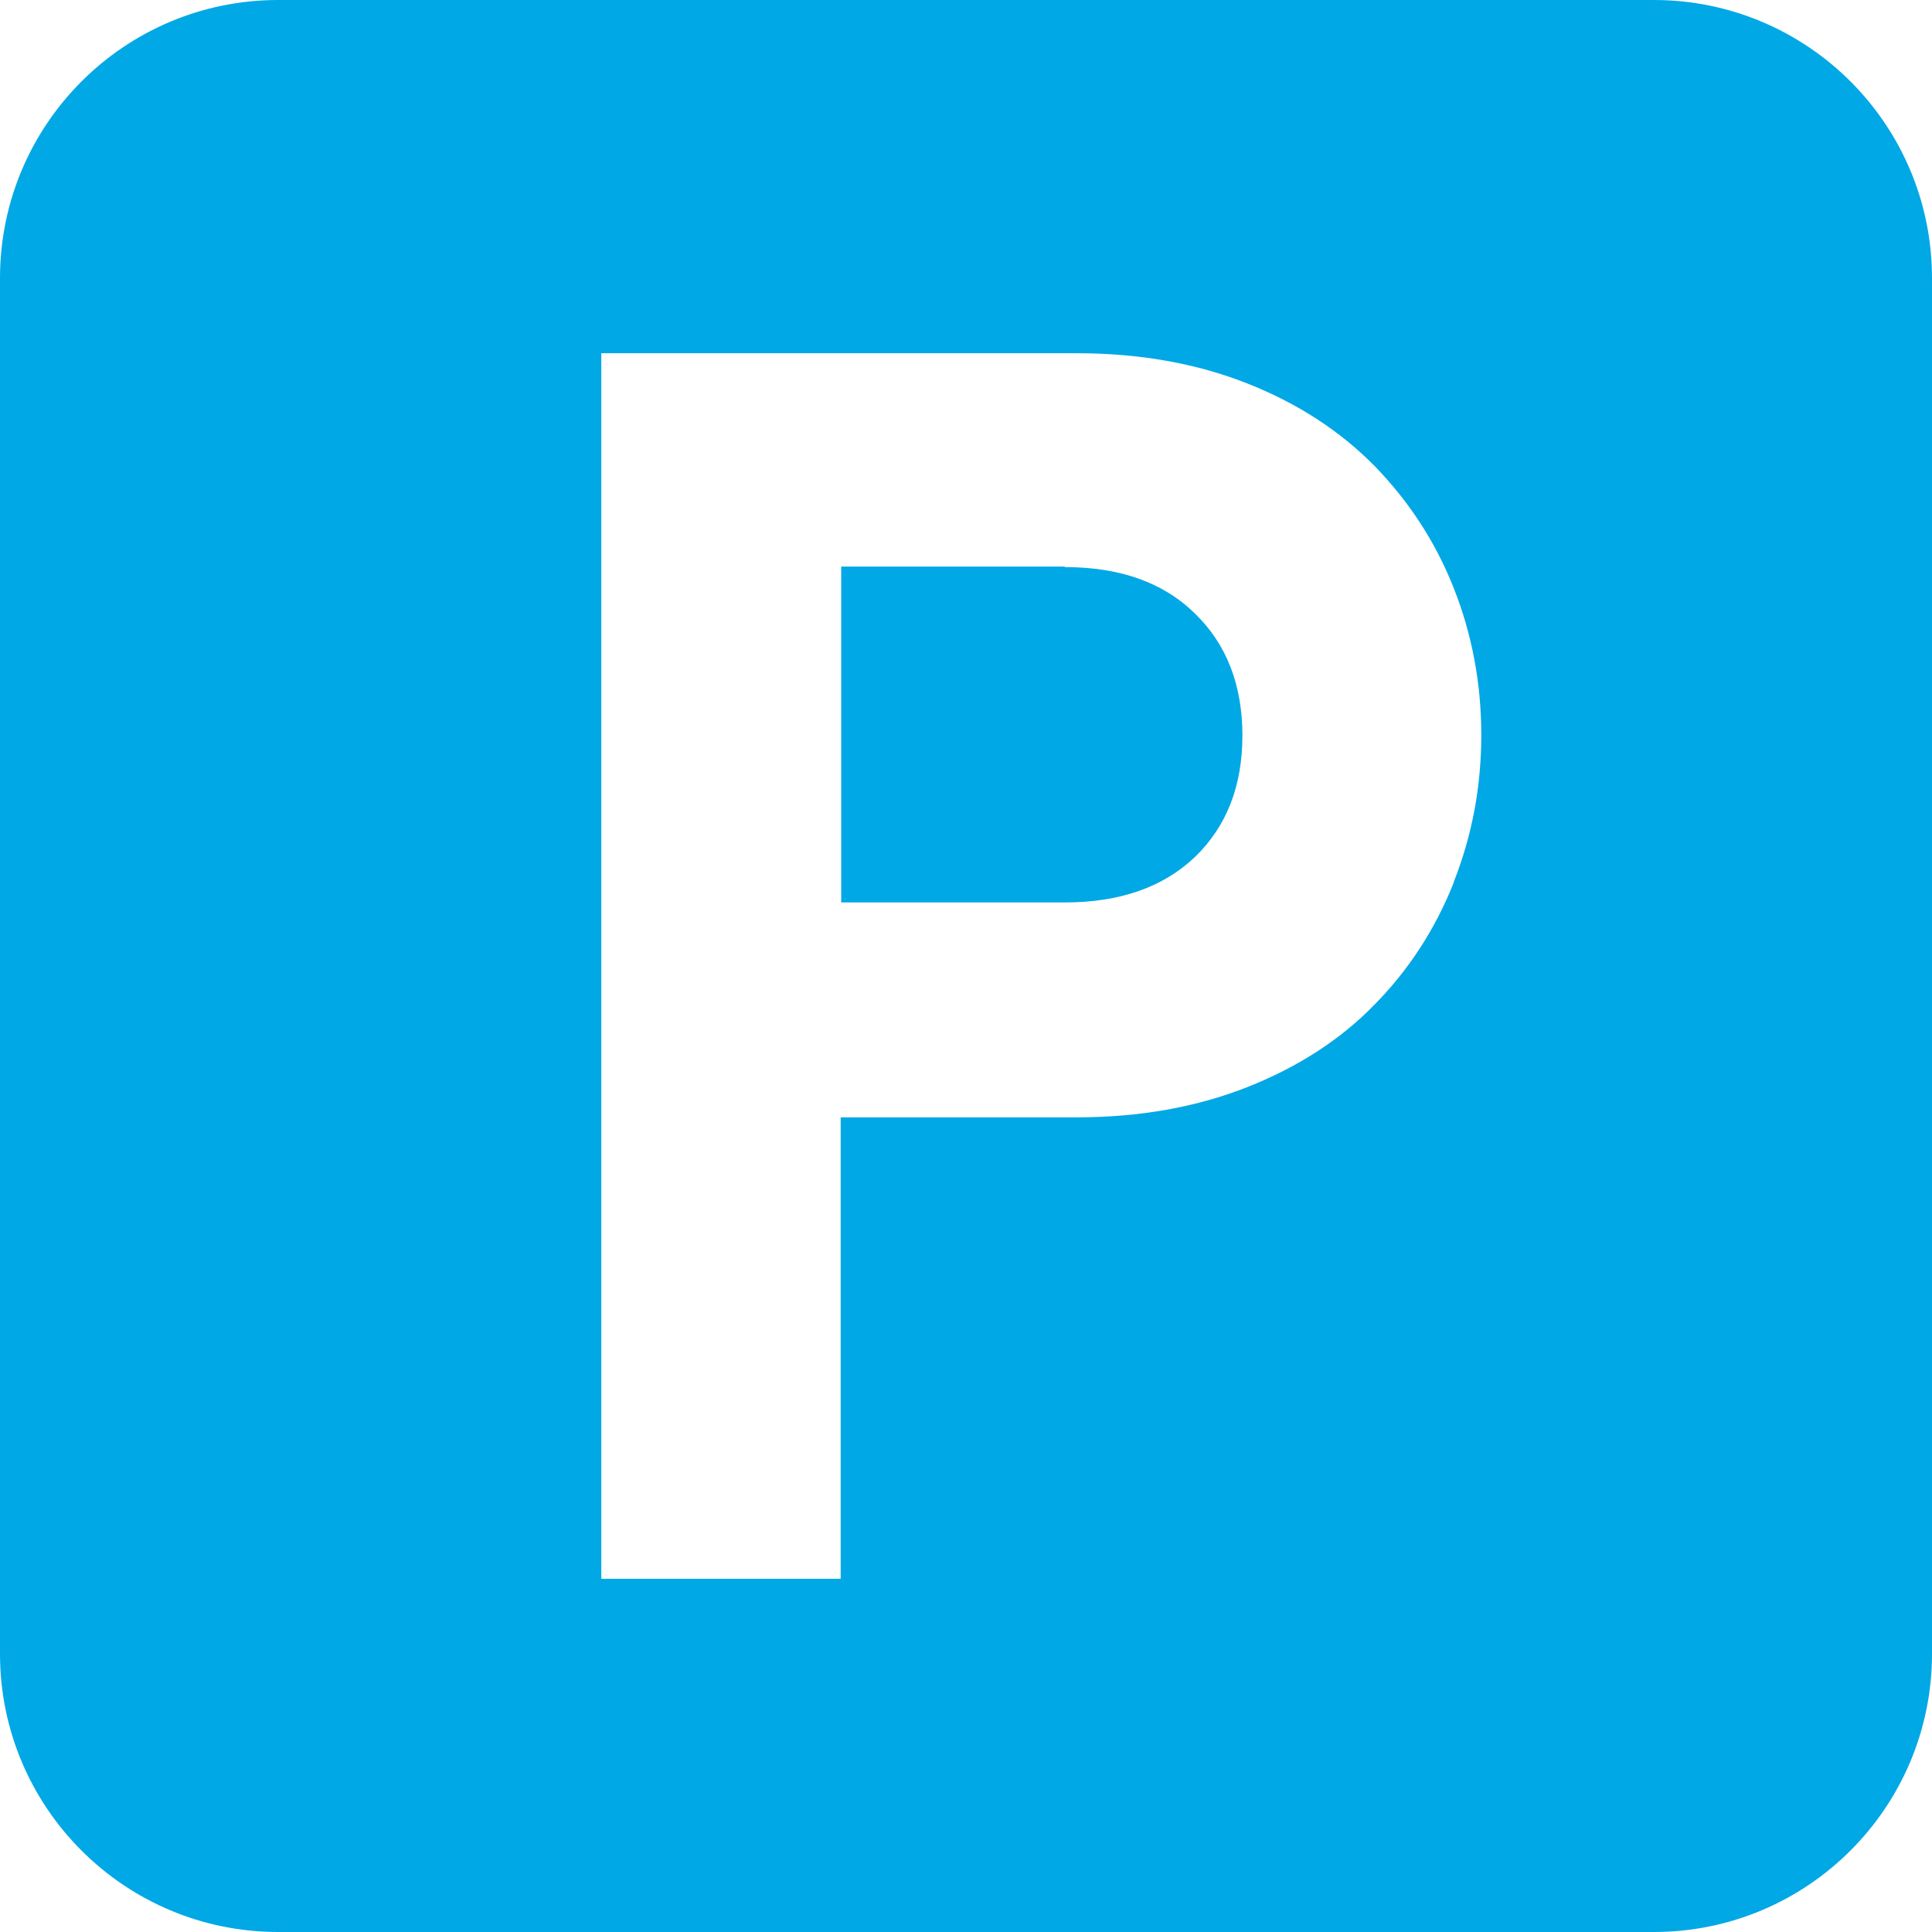
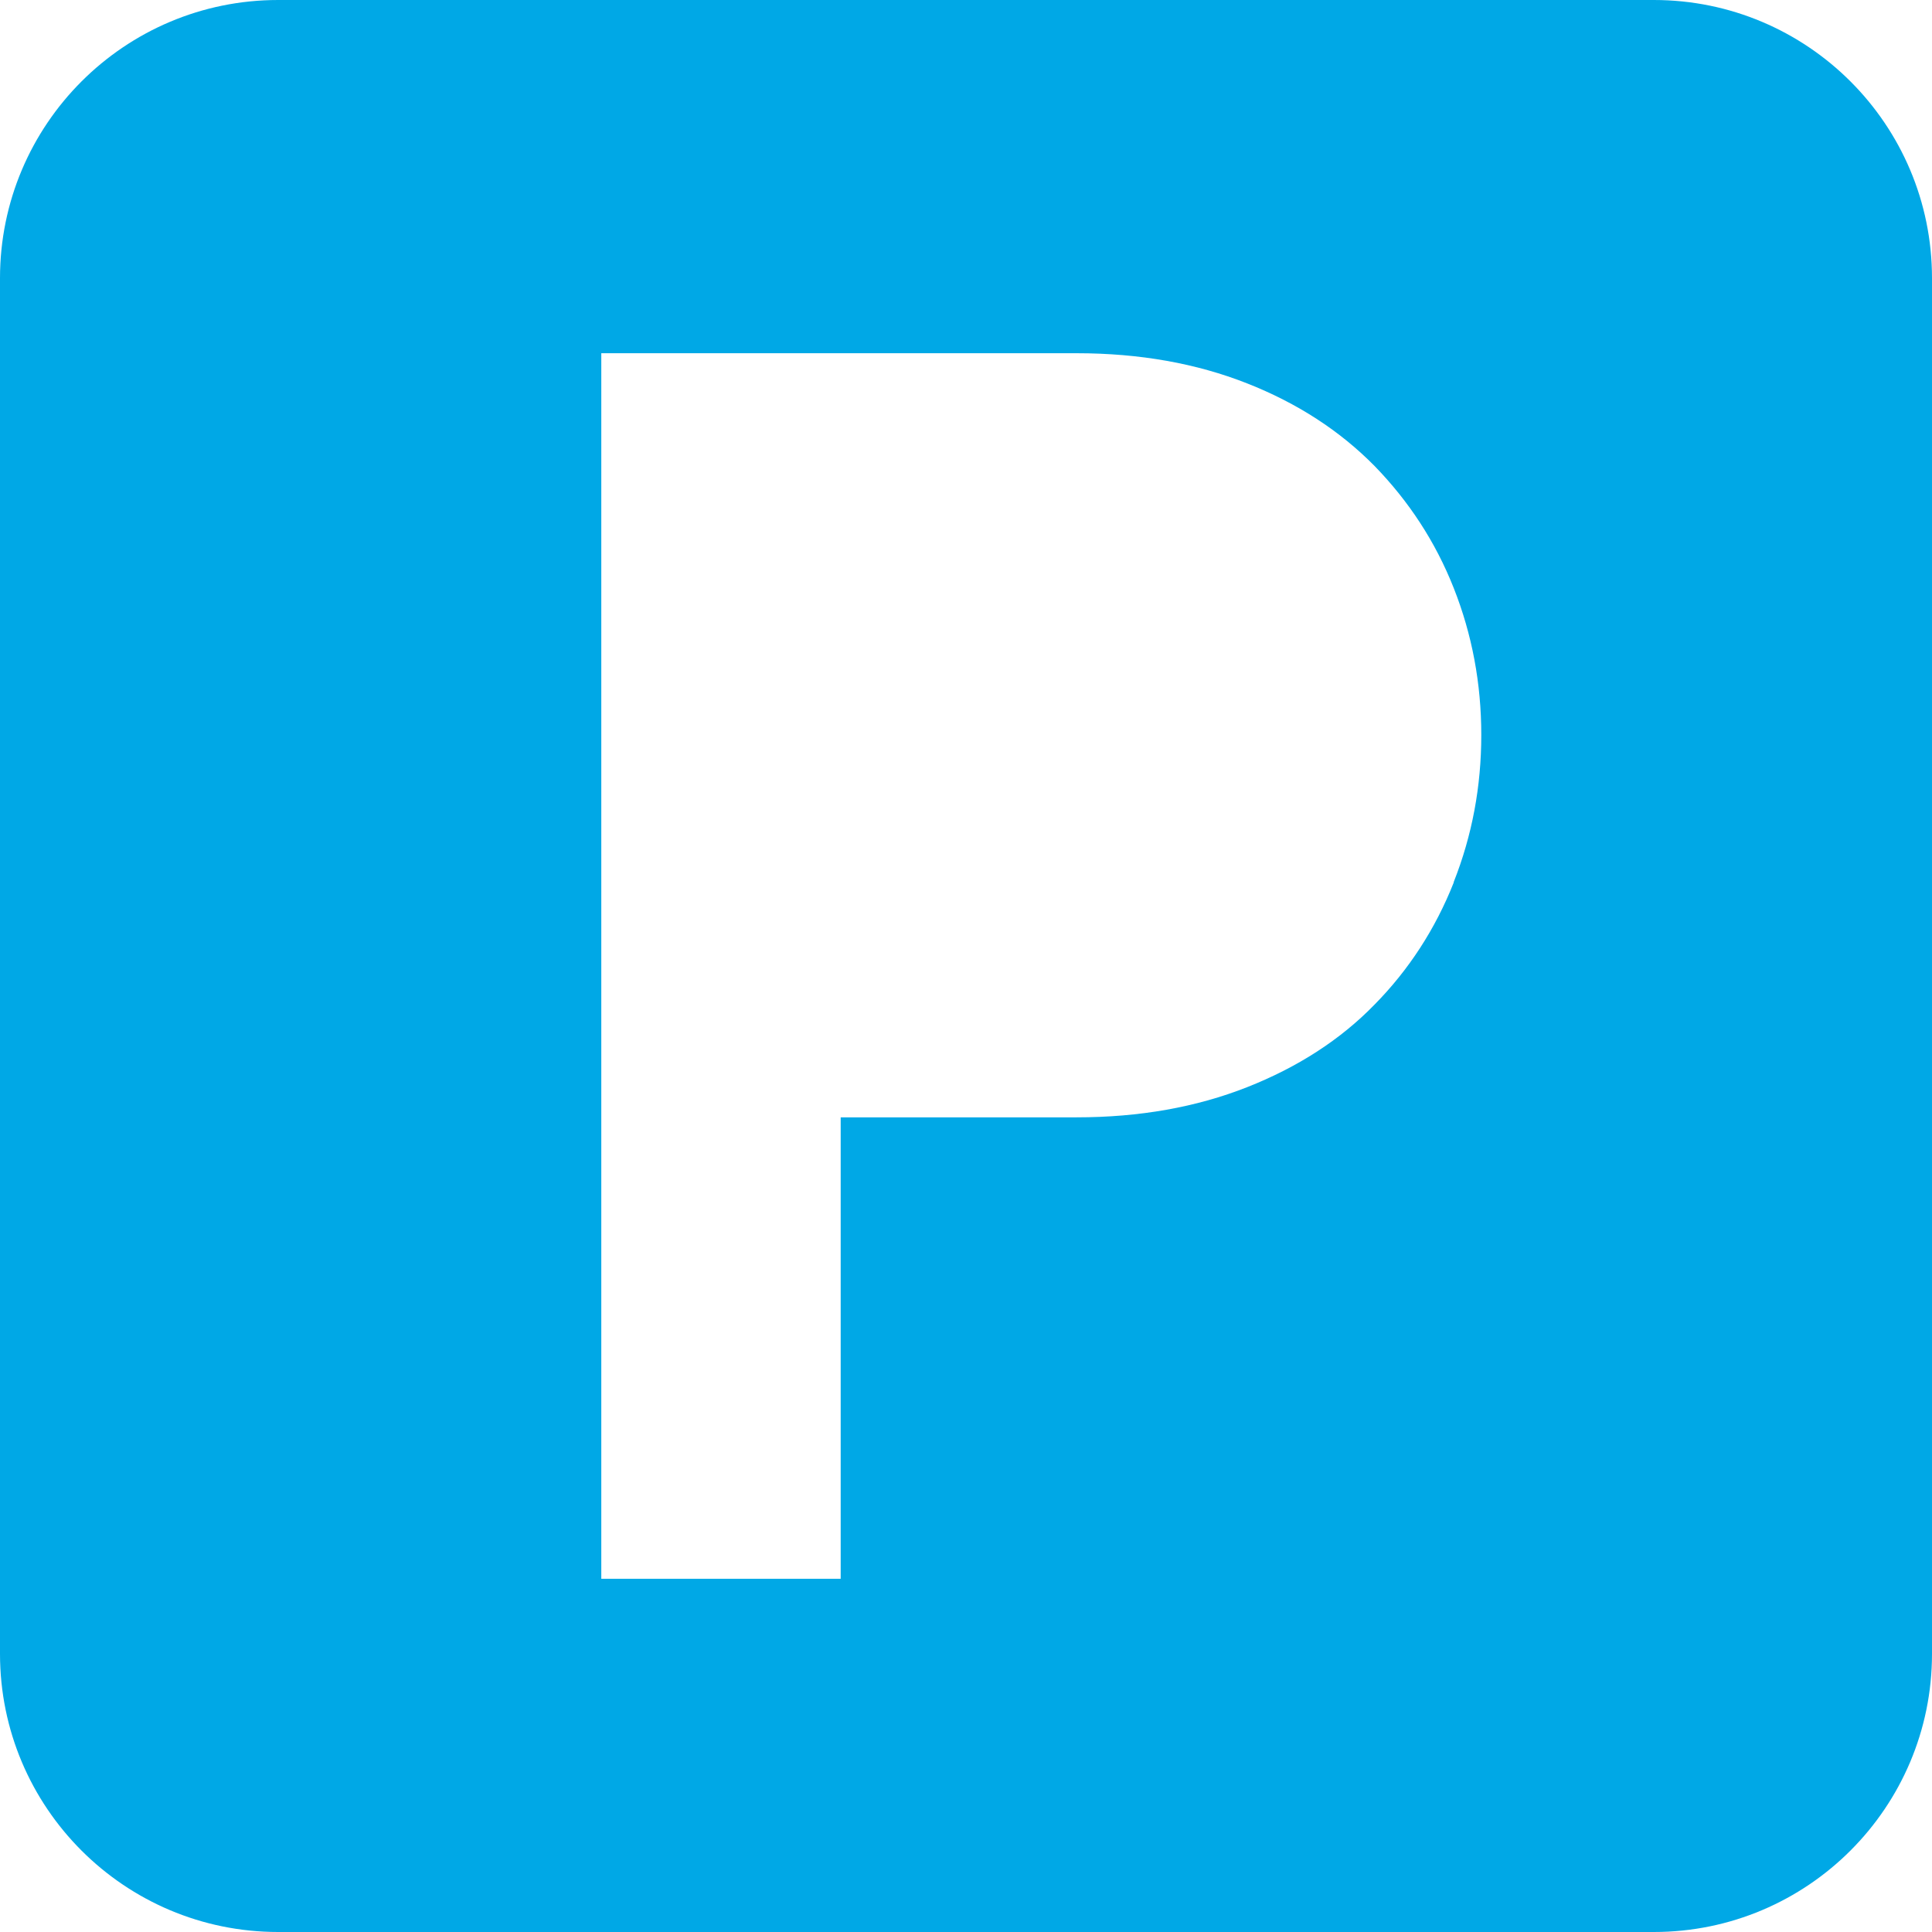
<svg xmlns="http://www.w3.org/2000/svg" id="_レイヤー_2" data-name="レイヤー 2" viewBox="0 0 37.85 37.85">
  <defs>
    <style>
      .cls-1 {
        fill: #00a8e6;
      }
    </style>
  </defs>
  <g id="_レイヤー_2-2" data-name="レイヤー 2">
    <g>
-       <path class="cls-1" d="M20.86,11.1h-4.38v6.58h4.38c1.08,0,1.93-.3,2.55-.89.62-.6.93-1.39.93-2.38s-.31-1.79-.93-2.39c-.62-.61-1.47-.91-2.55-.91Z" />
      <path class="cls-1" d="M32.4,0H5.45C2.44,0,0,2.44,0,5.45v26.95c0,3.01,2.44,5.45,5.45,5.45h26.95c3.01,0,5.45-2.44,5.45-5.45V5.45c0-3.01-2.44-5.45-5.45-5.45ZM28.48,17.29c-.36.91-.88,1.71-1.55,2.39-.67.69-1.51,1.23-2.5,1.62-.99.39-2.1.59-3.34.59h-4.62v9.04h-4.69V6.92h9.31c1.24,0,2.35.2,3.34.59.99.39,1.82.93,2.5,1.62.67.69,1.19,1.48,1.55,2.39.36.91.54,1.87.54,2.88s-.18,1.97-.54,2.88Z" />
    </g>
  </g>
</svg>